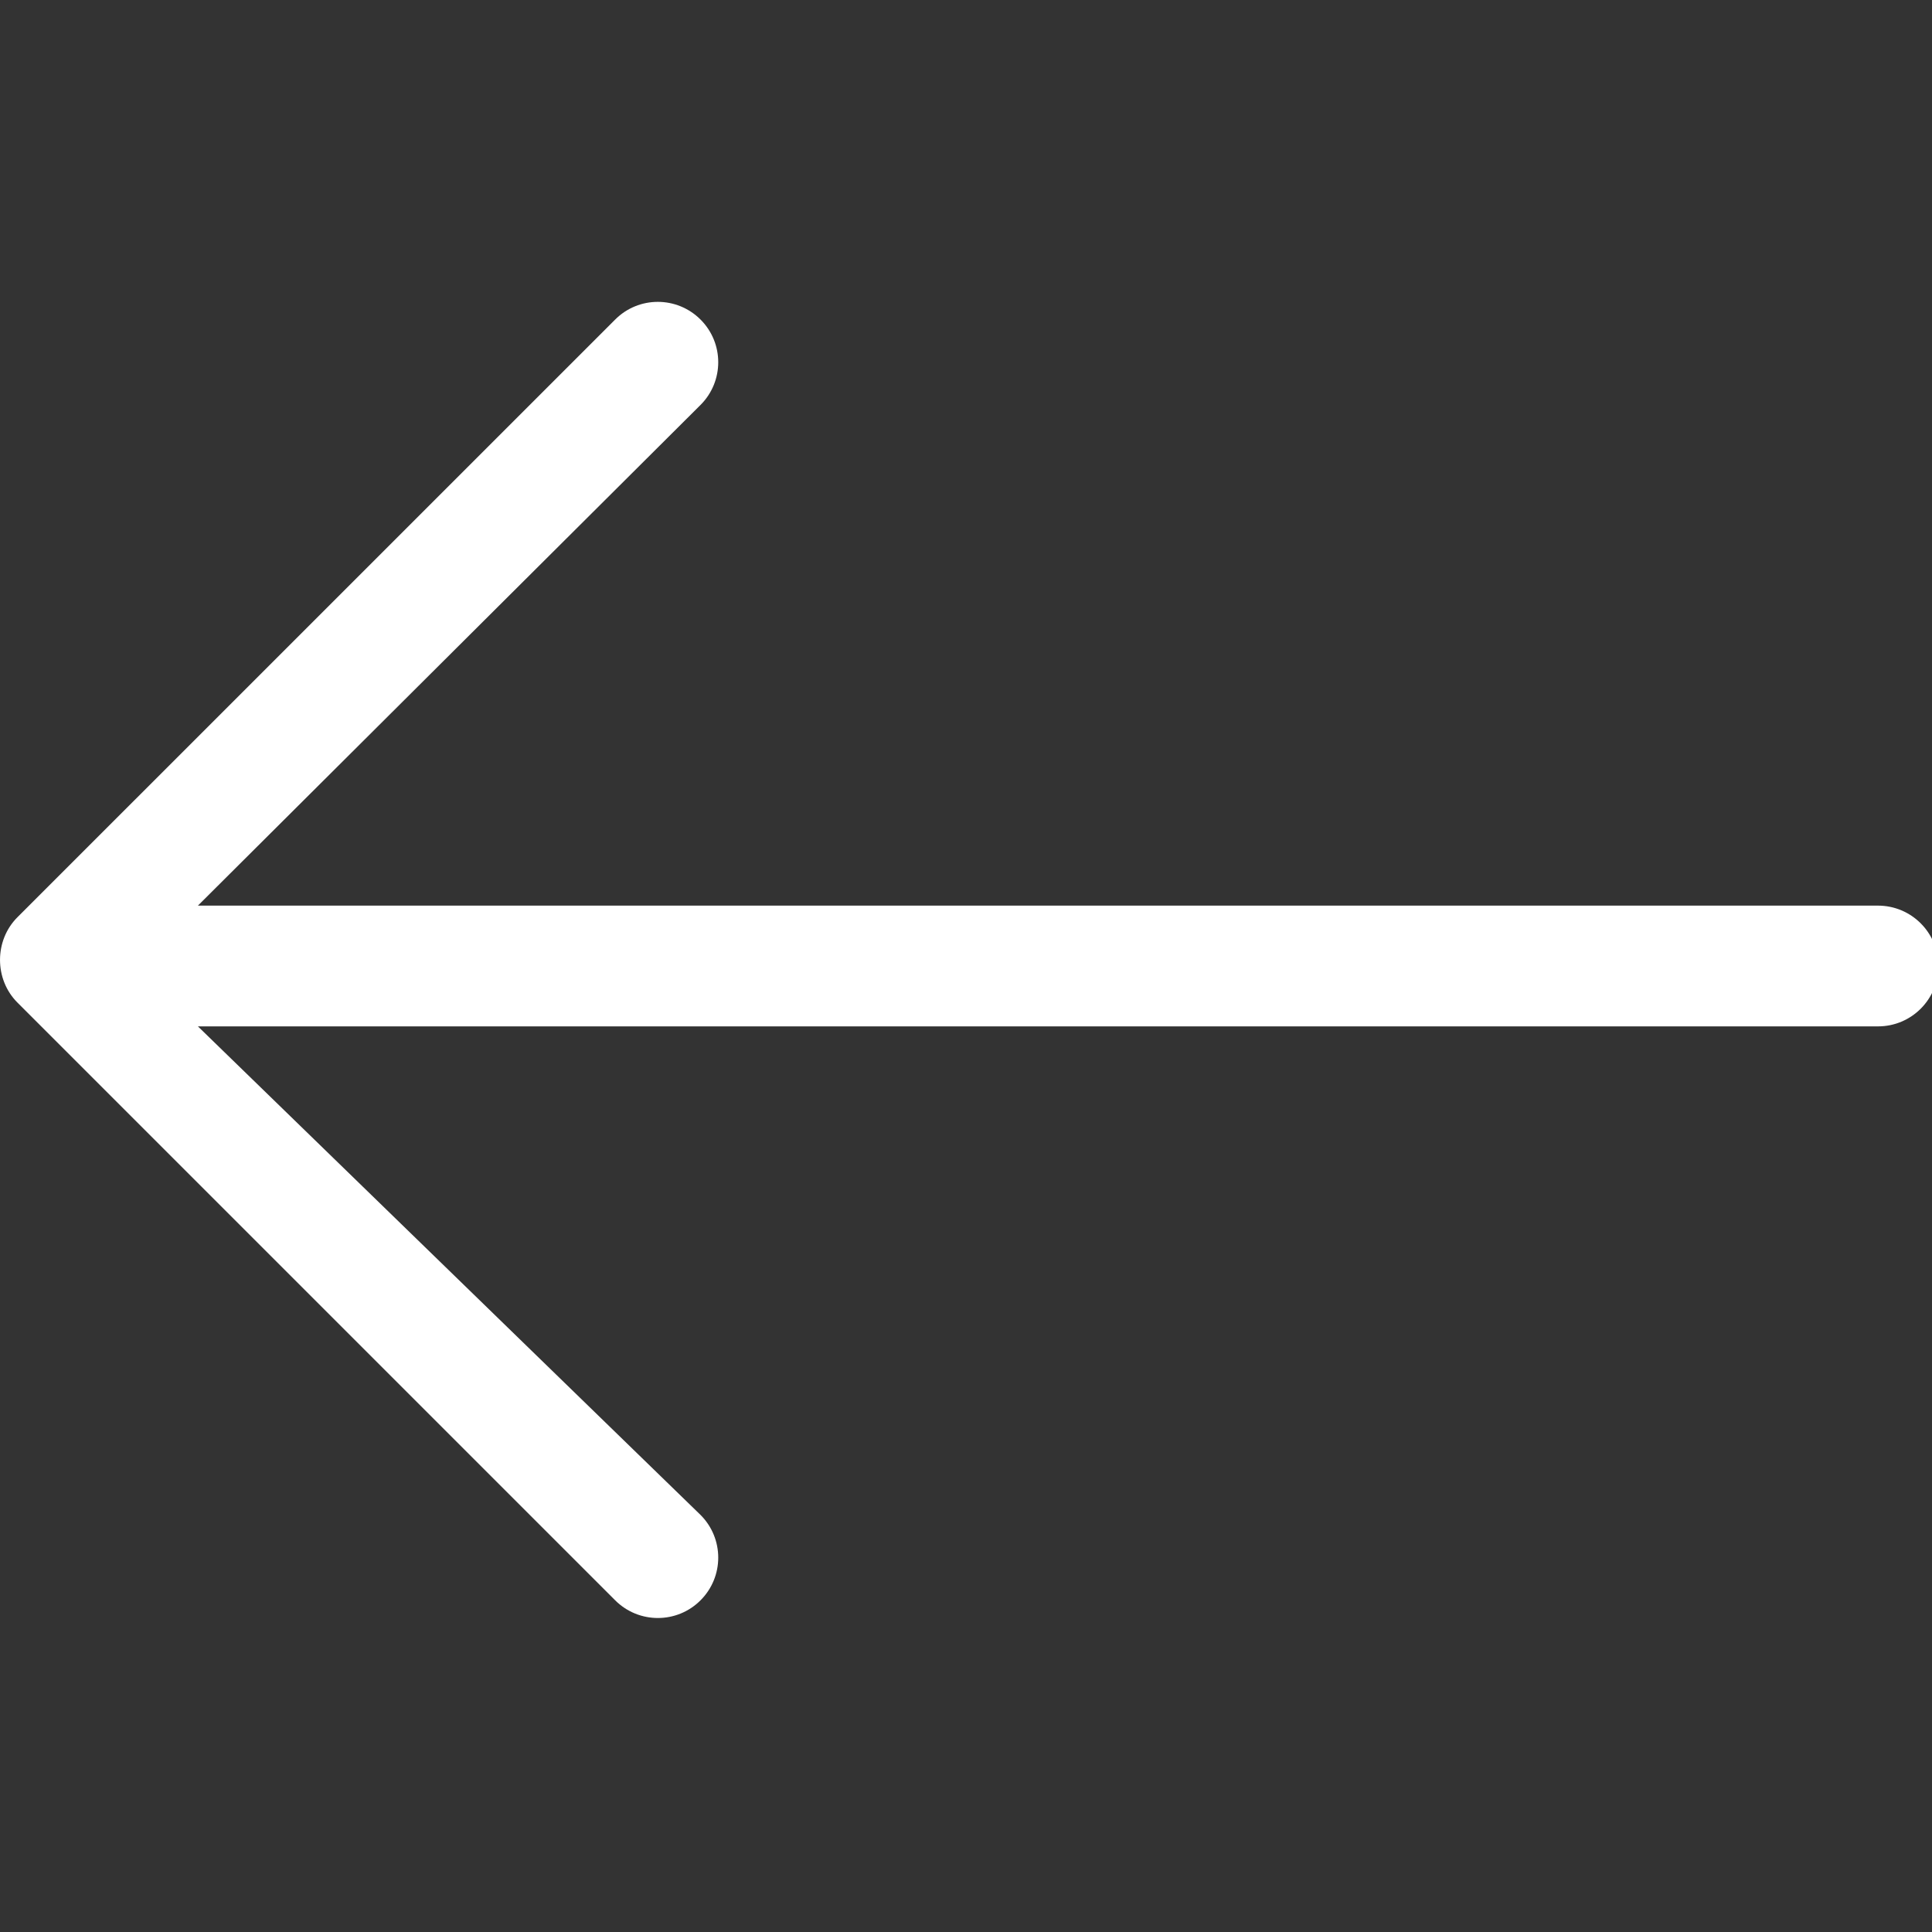
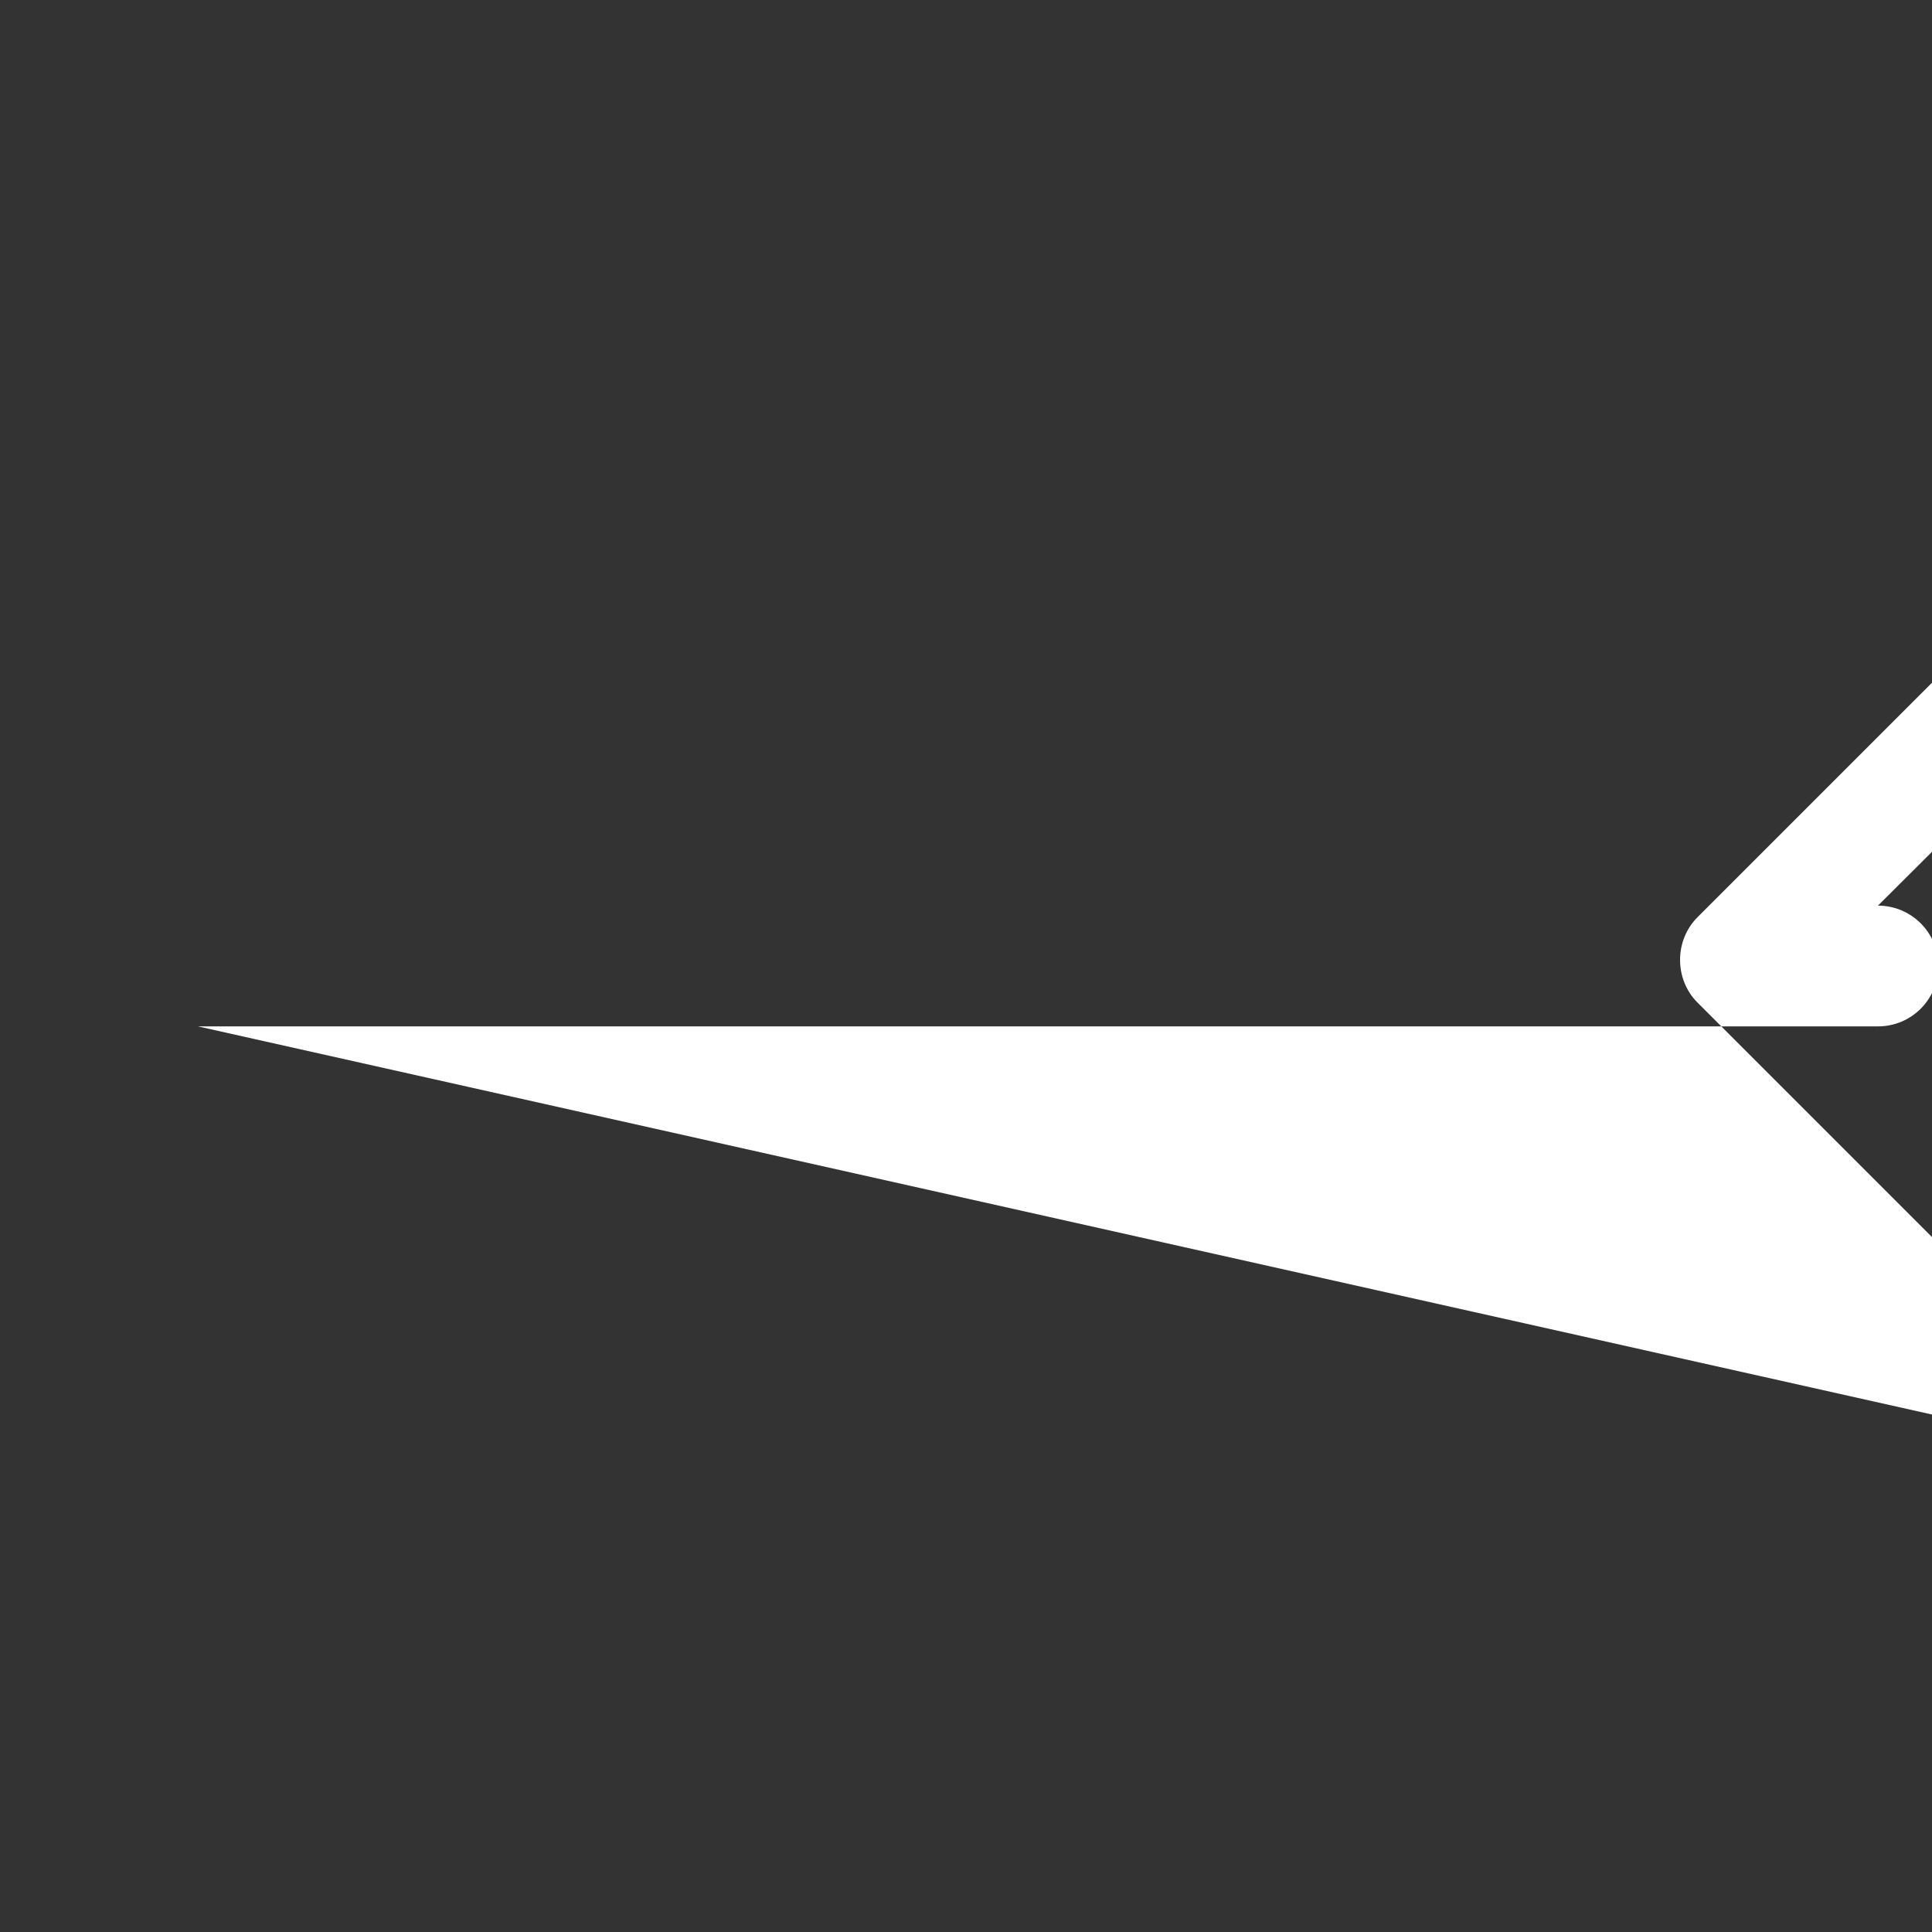
<svg xmlns="http://www.w3.org/2000/svg" version="1.1" id="Слой_1" x="0px" y="0px" width="32px" height="32px" viewBox="0 0 32 32" enable-background="new 0 0 32 32" xml:space="preserve">
  <rect x="0" y="0" width="32" height="32" fill="#333333" stroke="none" />
-   <path id="Arrow_Back" fill="#FFFFFF" d="M31.105,15H3.278l8.325-8.293c0.391-0.391,0.391-1.024,0-1.414  c-0.391-0.391-1.024-0.391-1.414,0l-9.9,9.899c-0.385,0.385-0.385,1.029,0,1.414l9.9,9.9c0.391,0.391,1.024,0.391,1.414,0  c0.391-0.391,0.391-1.023,0-1.414L3.278,17h27.828c0.553,0,1-0.448,1-1S31.658,15,31.105,15z" />
+   <path id="Arrow_Back" fill="#FFFFFF" d="M31.105,15l8.325-8.293c0.391-0.391,0.391-1.024,0-1.414  c-0.391-0.391-1.024-0.391-1.414,0l-9.9,9.899c-0.385,0.385-0.385,1.029,0,1.414l9.9,9.9c0.391,0.391,1.024,0.391,1.414,0  c0.391-0.391,0.391-1.023,0-1.414L3.278,17h27.828c0.553,0,1-0.448,1-1S31.658,15,31.105,15z" />
</svg>